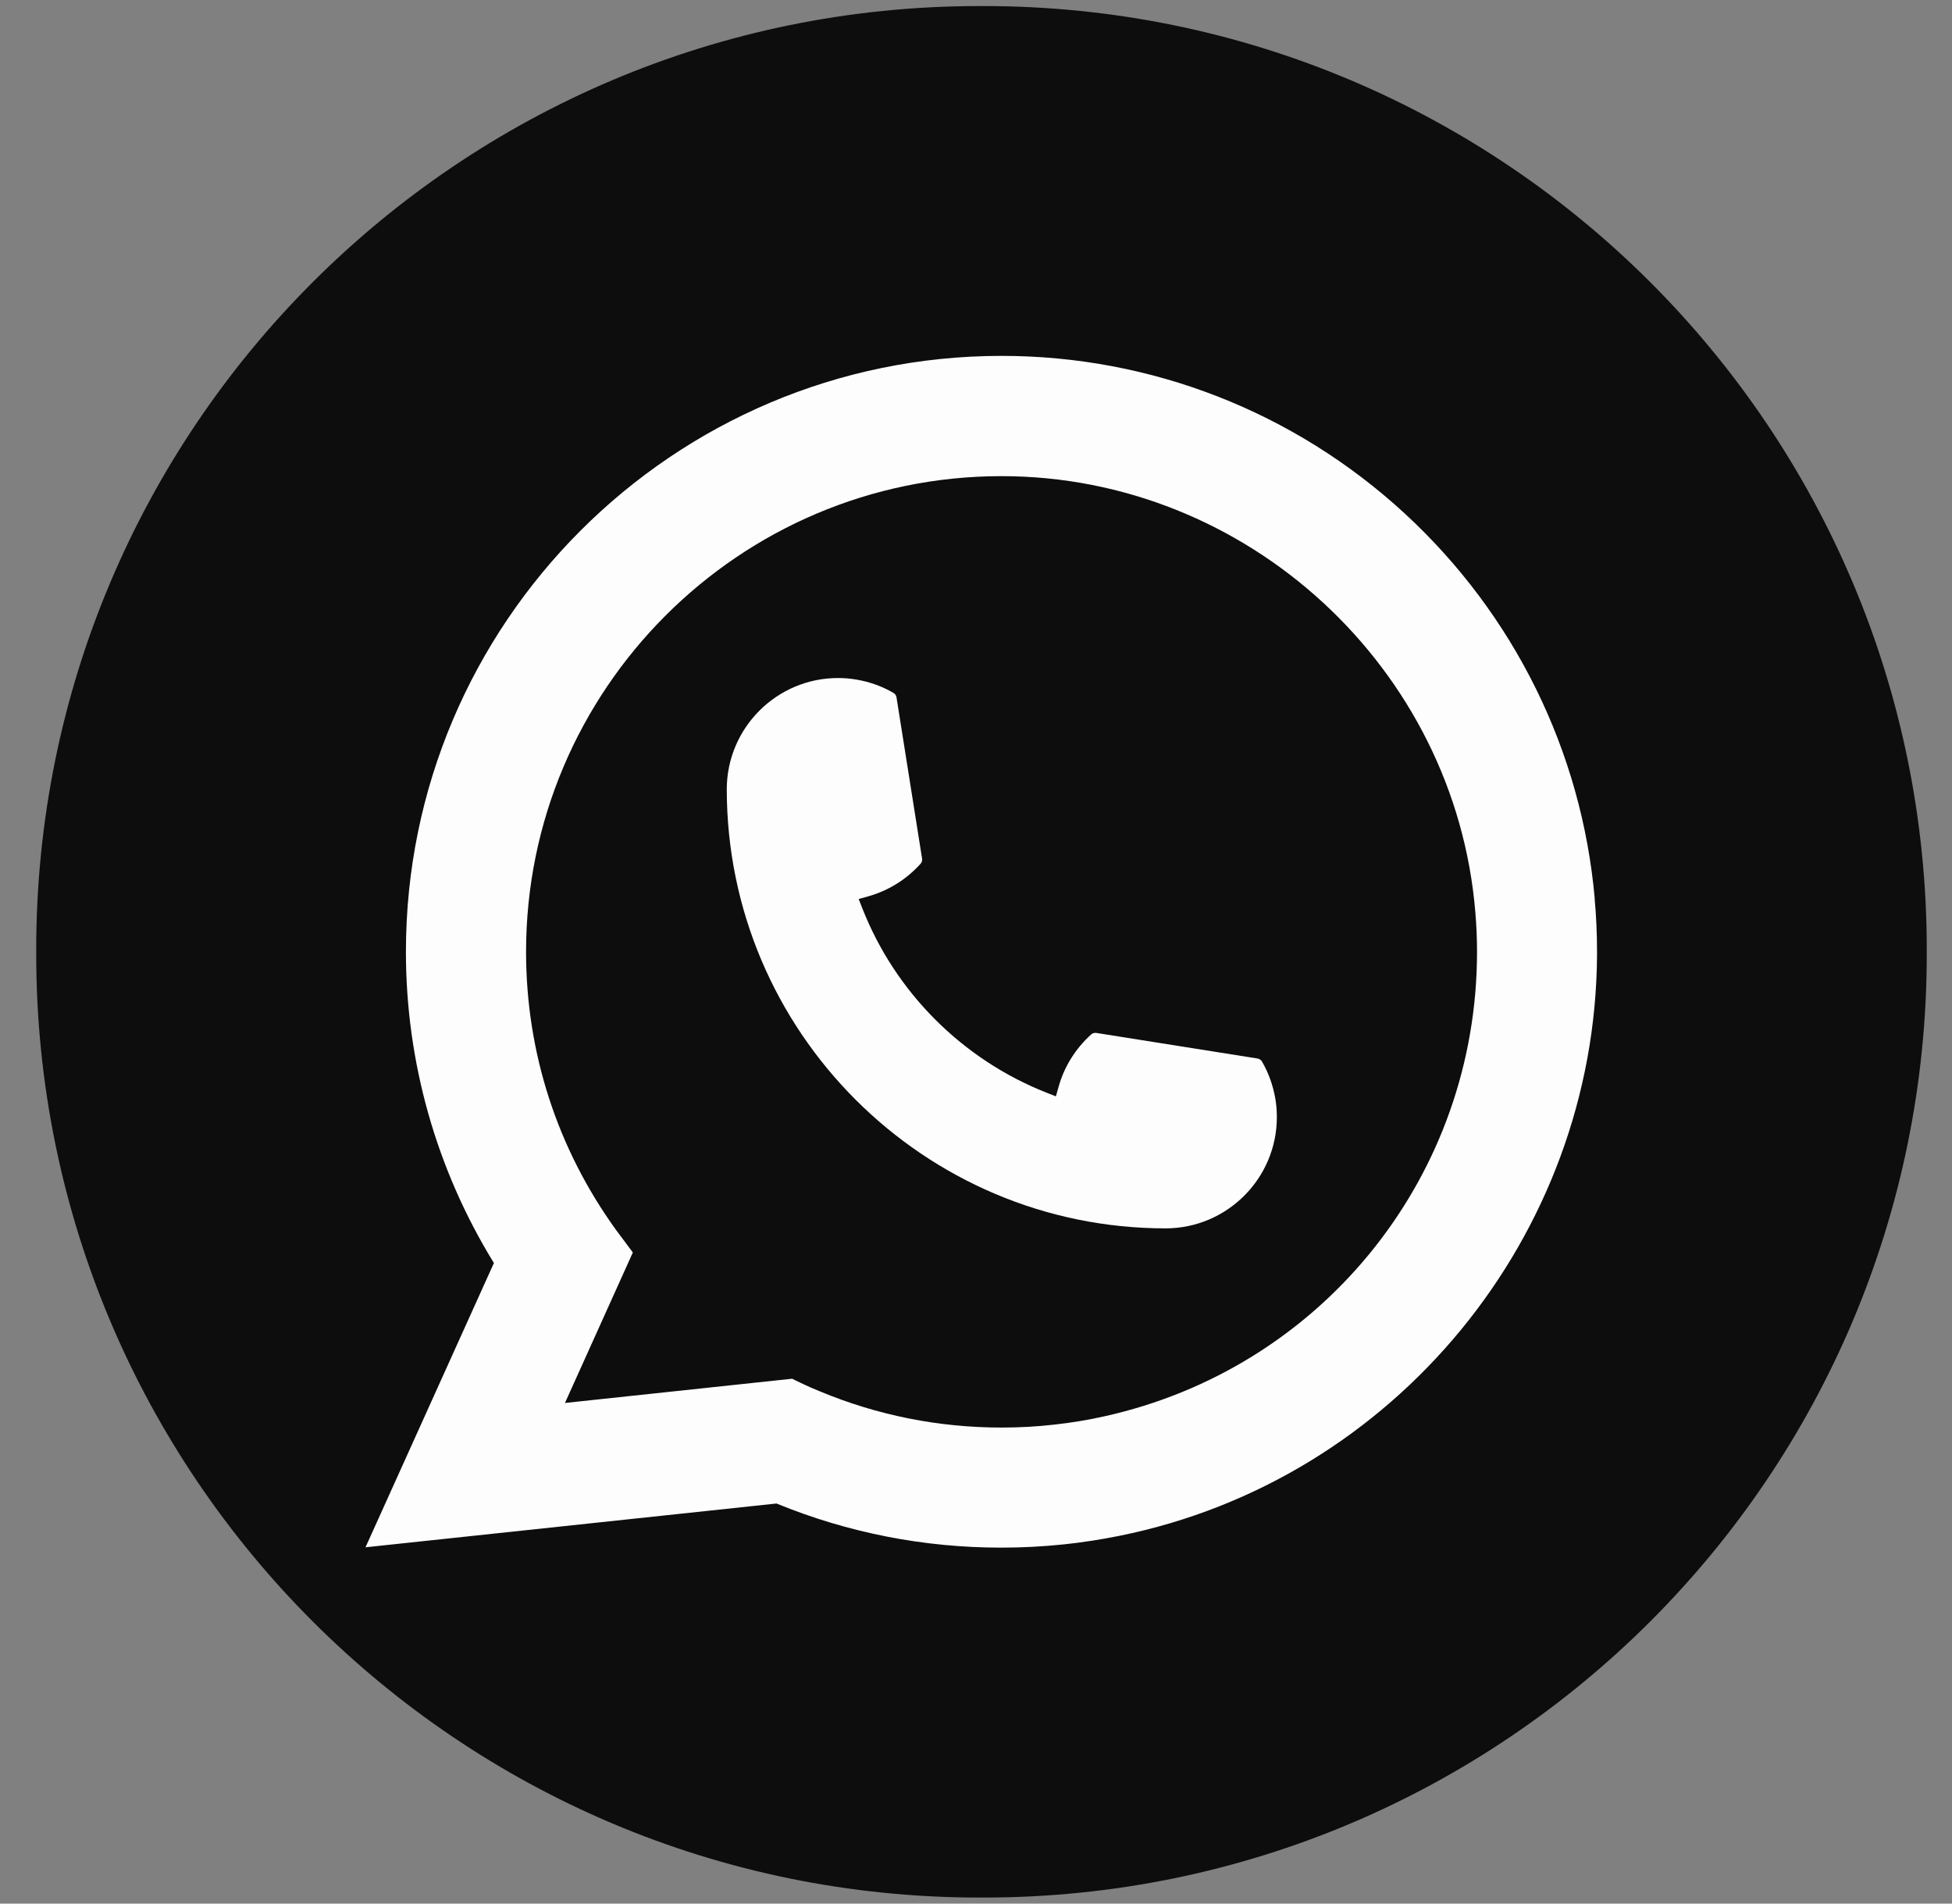
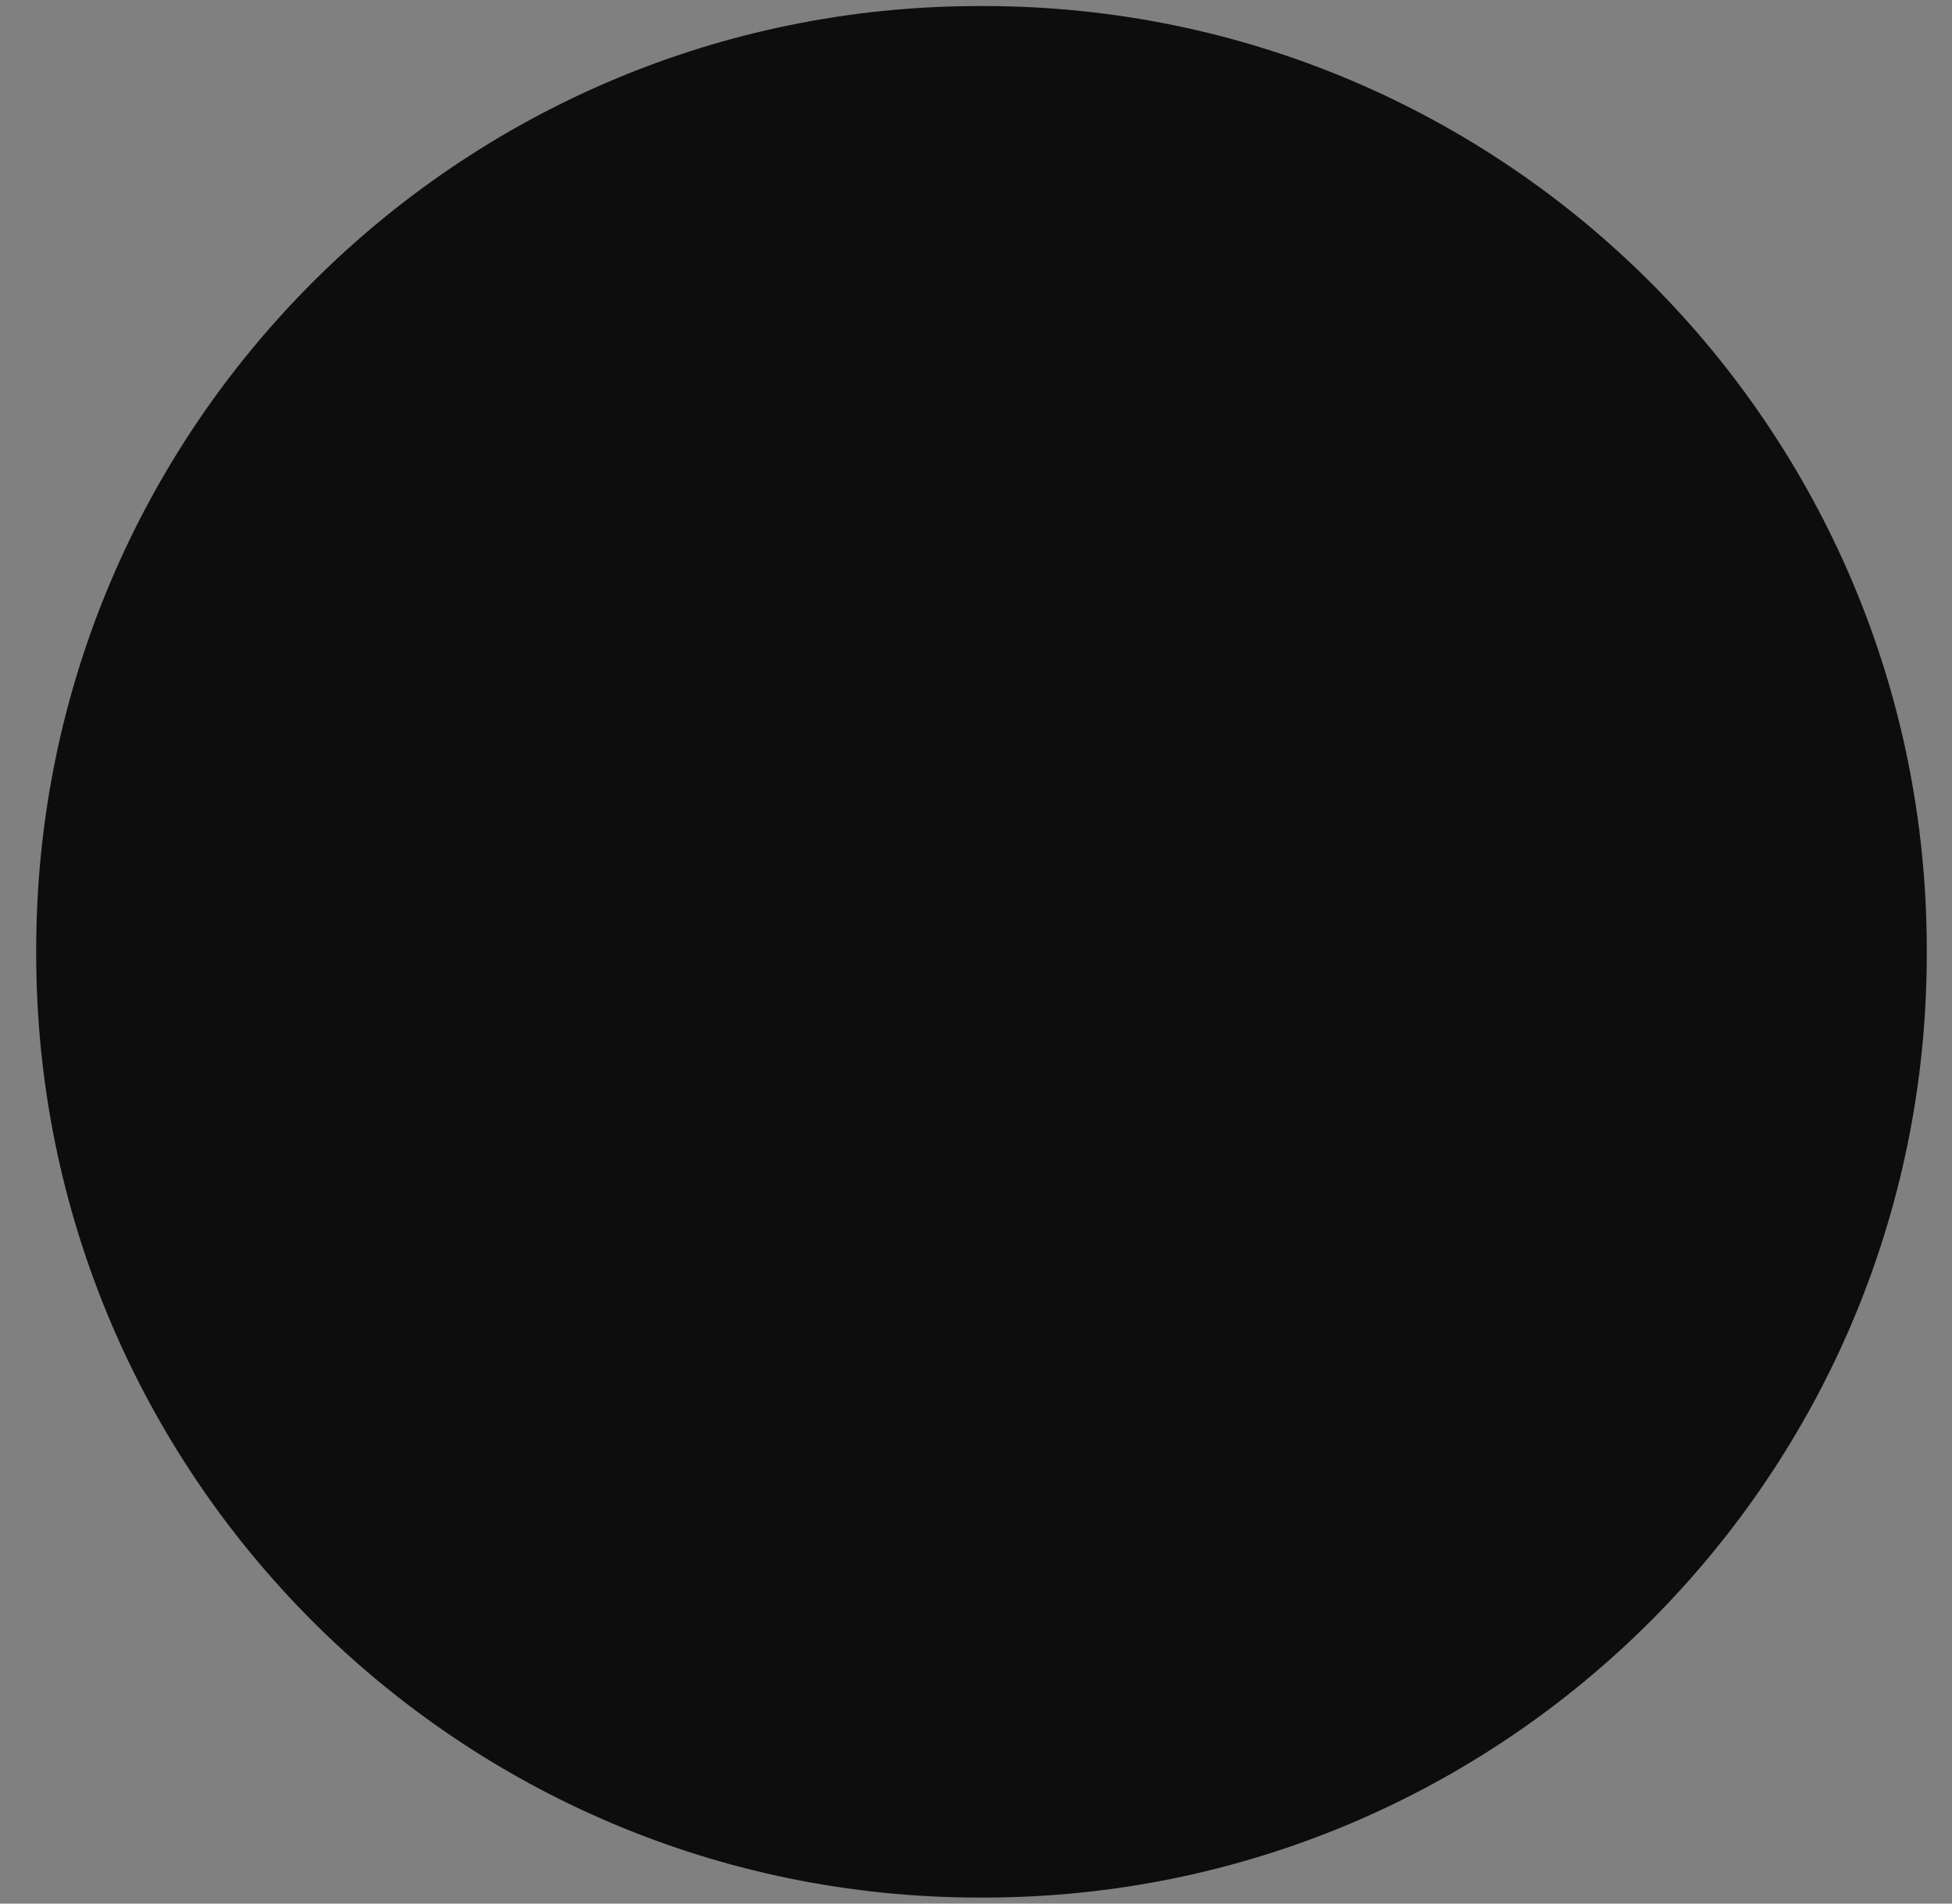
<svg xmlns="http://www.w3.org/2000/svg" width="40" height="39" viewBox="0 0 40 39" fill="none">
  <rect x="0" y="0" width="40" height="39" fill="#808080" stroke="none" />
  <g id="Group">
    <path id="Vector" d="M20.157 0.124H20.069C9.395 0.124 0.742 8.779 0.742 19.456V19.544C0.742 30.221 9.395 38.876 20.069 38.876H20.157C30.83 38.876 39.483 30.221 39.483 19.544V19.456C39.483 8.779 30.83 0.124 20.157 0.124Z" fill="#0D0D0D" />
    <g id="Group_2">
-       <path id="Vector_2" d="M23.886 25.166C18.928 25.166 14.894 21.13 14.893 16.17C14.894 14.913 15.917 13.891 17.172 13.891C17.3 13.891 17.428 13.902 17.55 13.923C17.819 13.968 18.074 14.059 18.309 14.196C18.343 14.216 18.366 14.249 18.371 14.287L18.895 17.59C18.902 17.628 18.89 17.668 18.864 17.696C18.575 18.017 18.206 18.247 17.794 18.363L17.596 18.419L17.671 18.61C18.347 20.331 19.723 21.707 21.445 22.386L21.637 22.462L21.693 22.264C21.808 21.852 22.039 21.483 22.359 21.194C22.382 21.172 22.413 21.161 22.445 21.161C22.451 21.161 22.458 21.161 22.466 21.162L25.768 21.686C25.808 21.693 25.84 21.715 25.861 21.749C25.997 21.984 26.087 22.24 26.134 22.509C26.155 22.629 26.165 22.755 26.165 22.887C26.165 24.142 25.143 25.165 23.886 25.166Z" fill="#FDFDFD" />
-       <path id="Vector_3" d="M32.679 18.41C32.411 15.388 31.027 12.584 28.781 10.516C26.521 8.436 23.589 7.291 20.523 7.291C13.793 7.291 8.318 12.767 8.318 19.499C8.318 21.758 8.941 23.959 10.121 25.876L7.49 31.7L15.912 30.803C17.377 31.403 18.927 31.707 20.521 31.707C20.941 31.707 21.371 31.685 21.803 31.64C22.183 31.6 22.567 31.54 22.944 31.464C28.58 30.325 32.694 25.322 32.726 19.564V19.499C32.726 19.132 32.71 18.766 32.677 18.411L32.679 18.41ZM16.237 28.246L11.577 28.743L12.968 25.66L12.69 25.287C12.67 25.259 12.649 25.232 12.626 25.201C11.418 23.532 10.78 21.561 10.78 19.5C10.78 14.127 15.151 9.755 20.523 9.755C25.556 9.755 29.822 13.682 30.233 18.696C30.255 18.965 30.267 19.235 30.267 19.502C30.267 19.578 30.265 19.652 30.264 19.732C30.161 24.228 27.021 28.045 22.629 29.017C22.294 29.092 21.951 29.149 21.609 29.186C21.253 29.227 20.888 29.247 20.526 29.247C19.235 29.247 17.981 28.997 16.796 28.503C16.664 28.45 16.535 28.393 16.414 28.335L16.238 28.249L16.237 28.246Z" fill="#FDFDFD" />
-     </g>
+       </g>
  </g>
</svg>